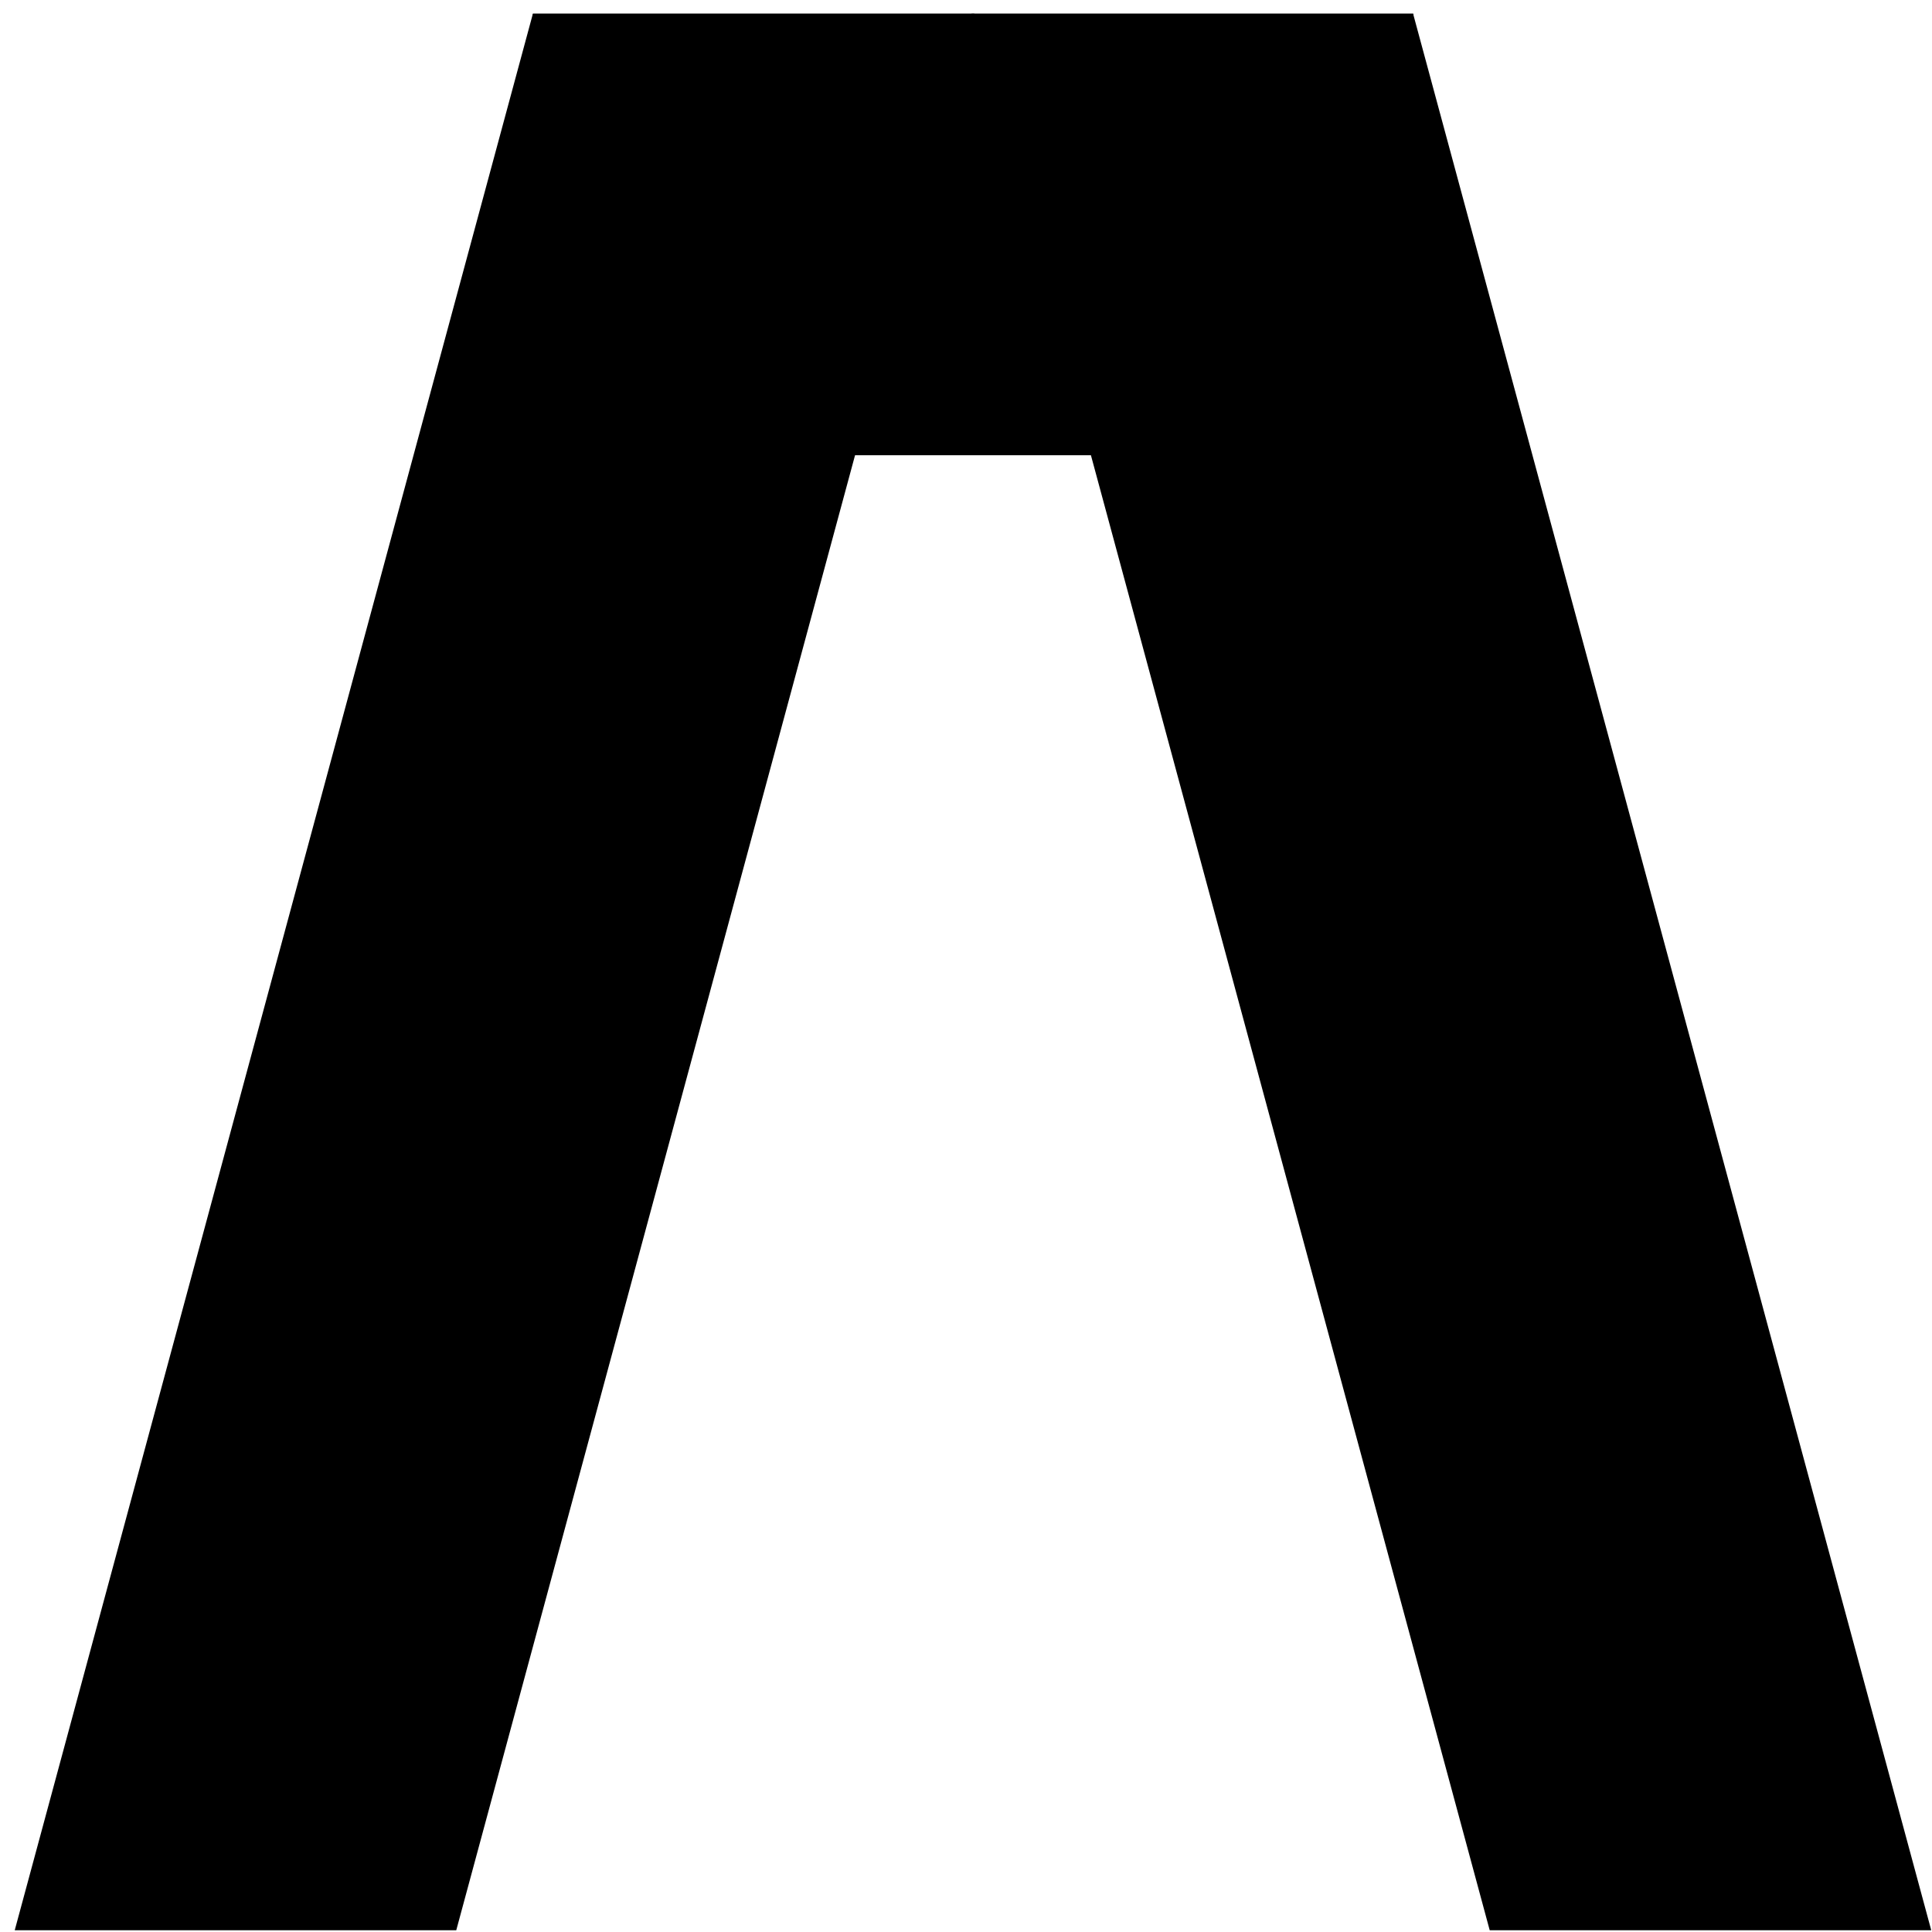
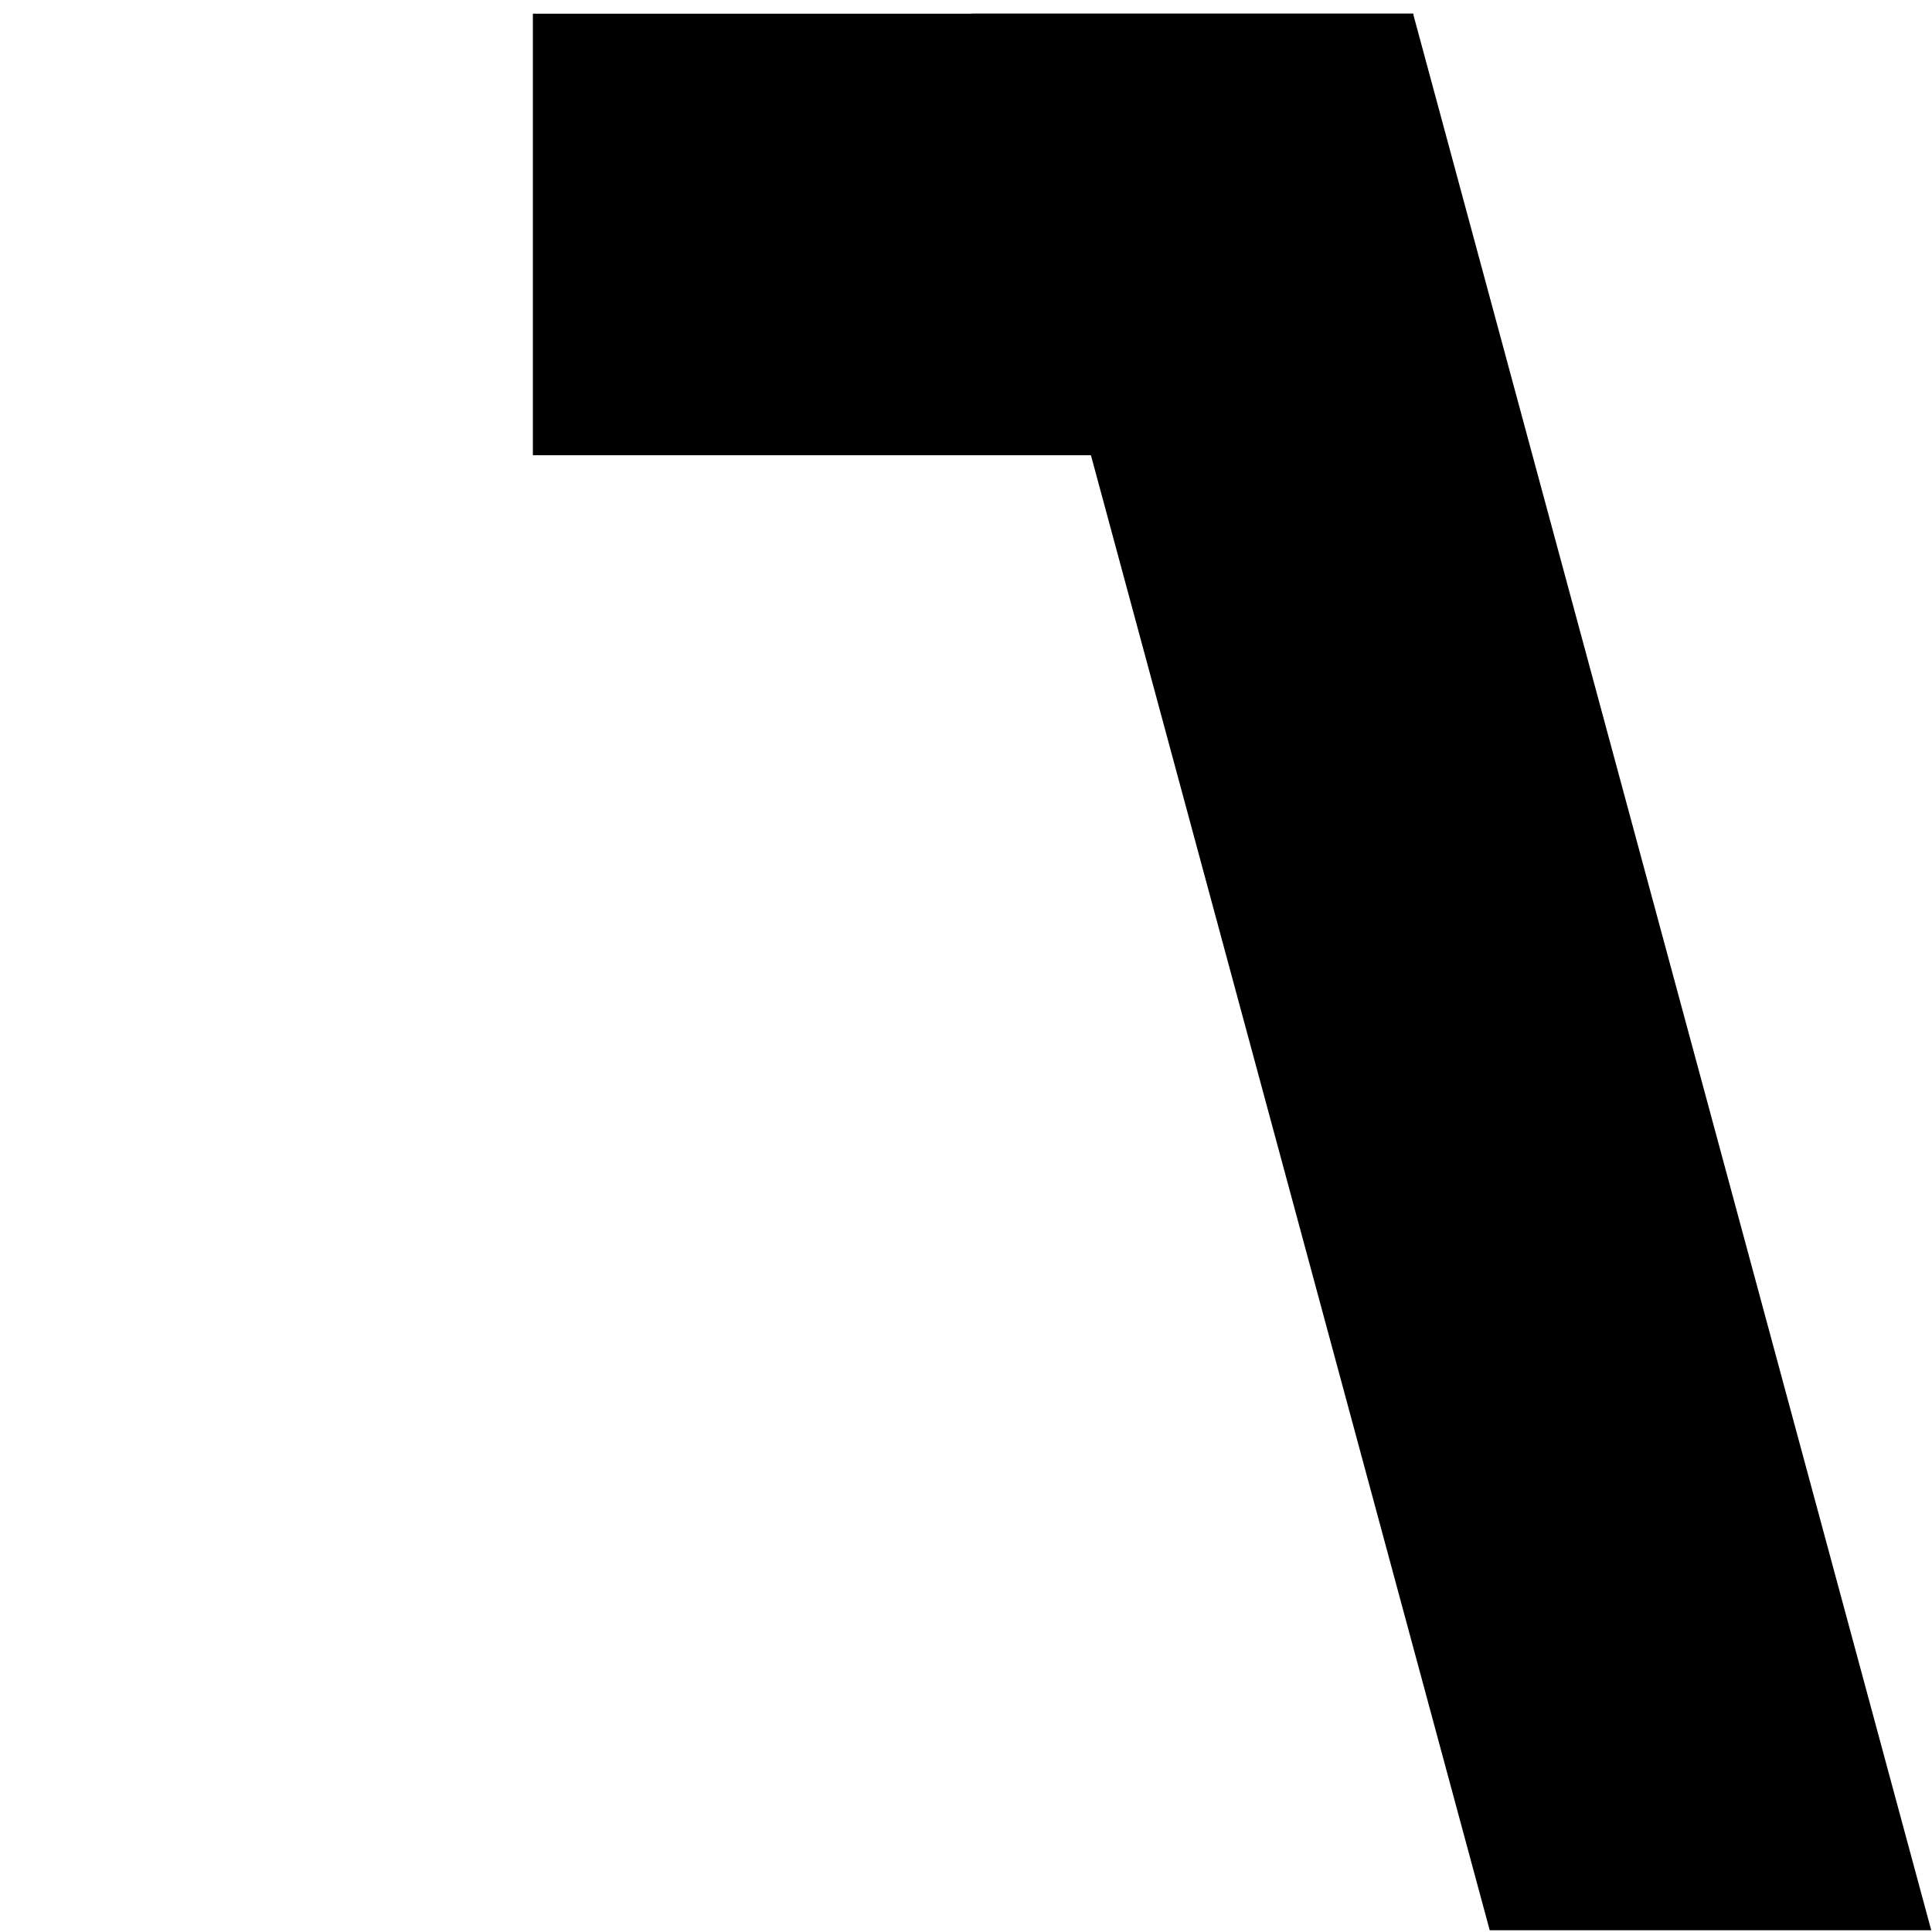
<svg xmlns="http://www.w3.org/2000/svg" width="125" height="125" viewBox="0 0 125 125" fill="none">
  <path d="M91.446 0.887H34.477V29.454H91.446V0.887Z" fill="black" />
-   <path d="M0.953 124.887H29.52L63.045 0.887H34.478L0.953 124.887Z" fill="black" />
  <path d="M124.951 124.887H96.384L62.859 0.887H91.427L124.951 124.887Z" fill="black" />
</svg>